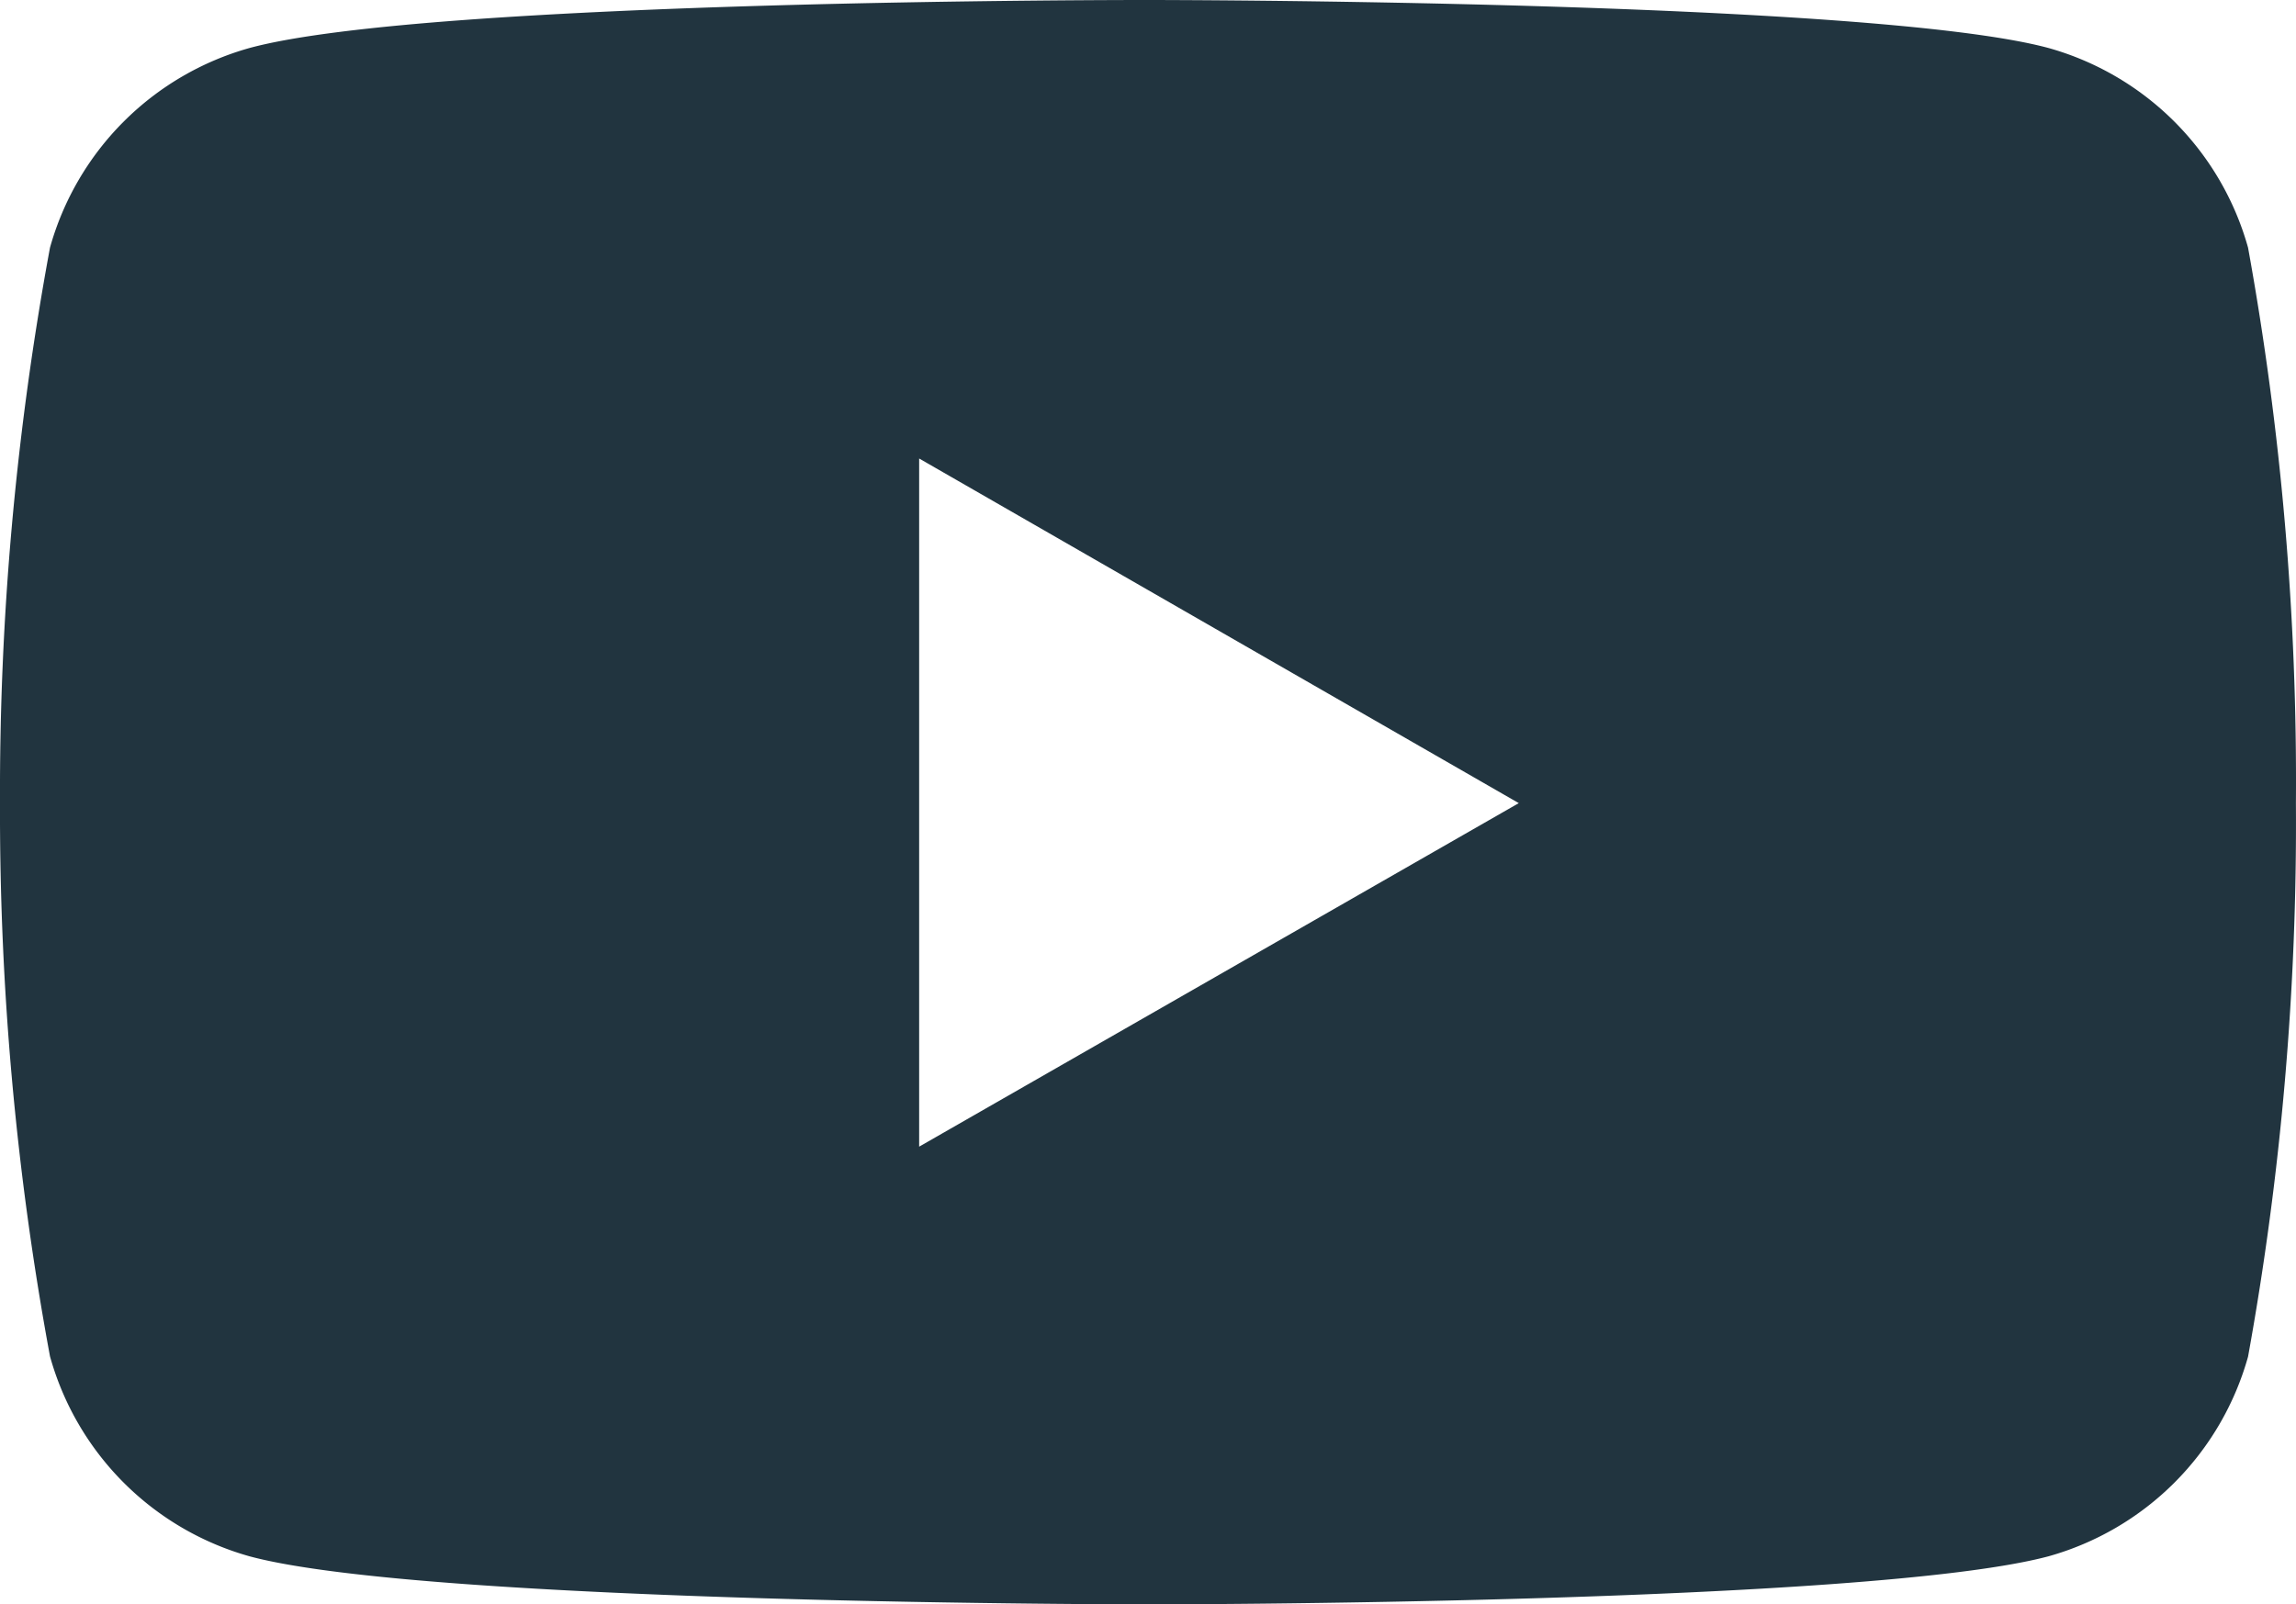
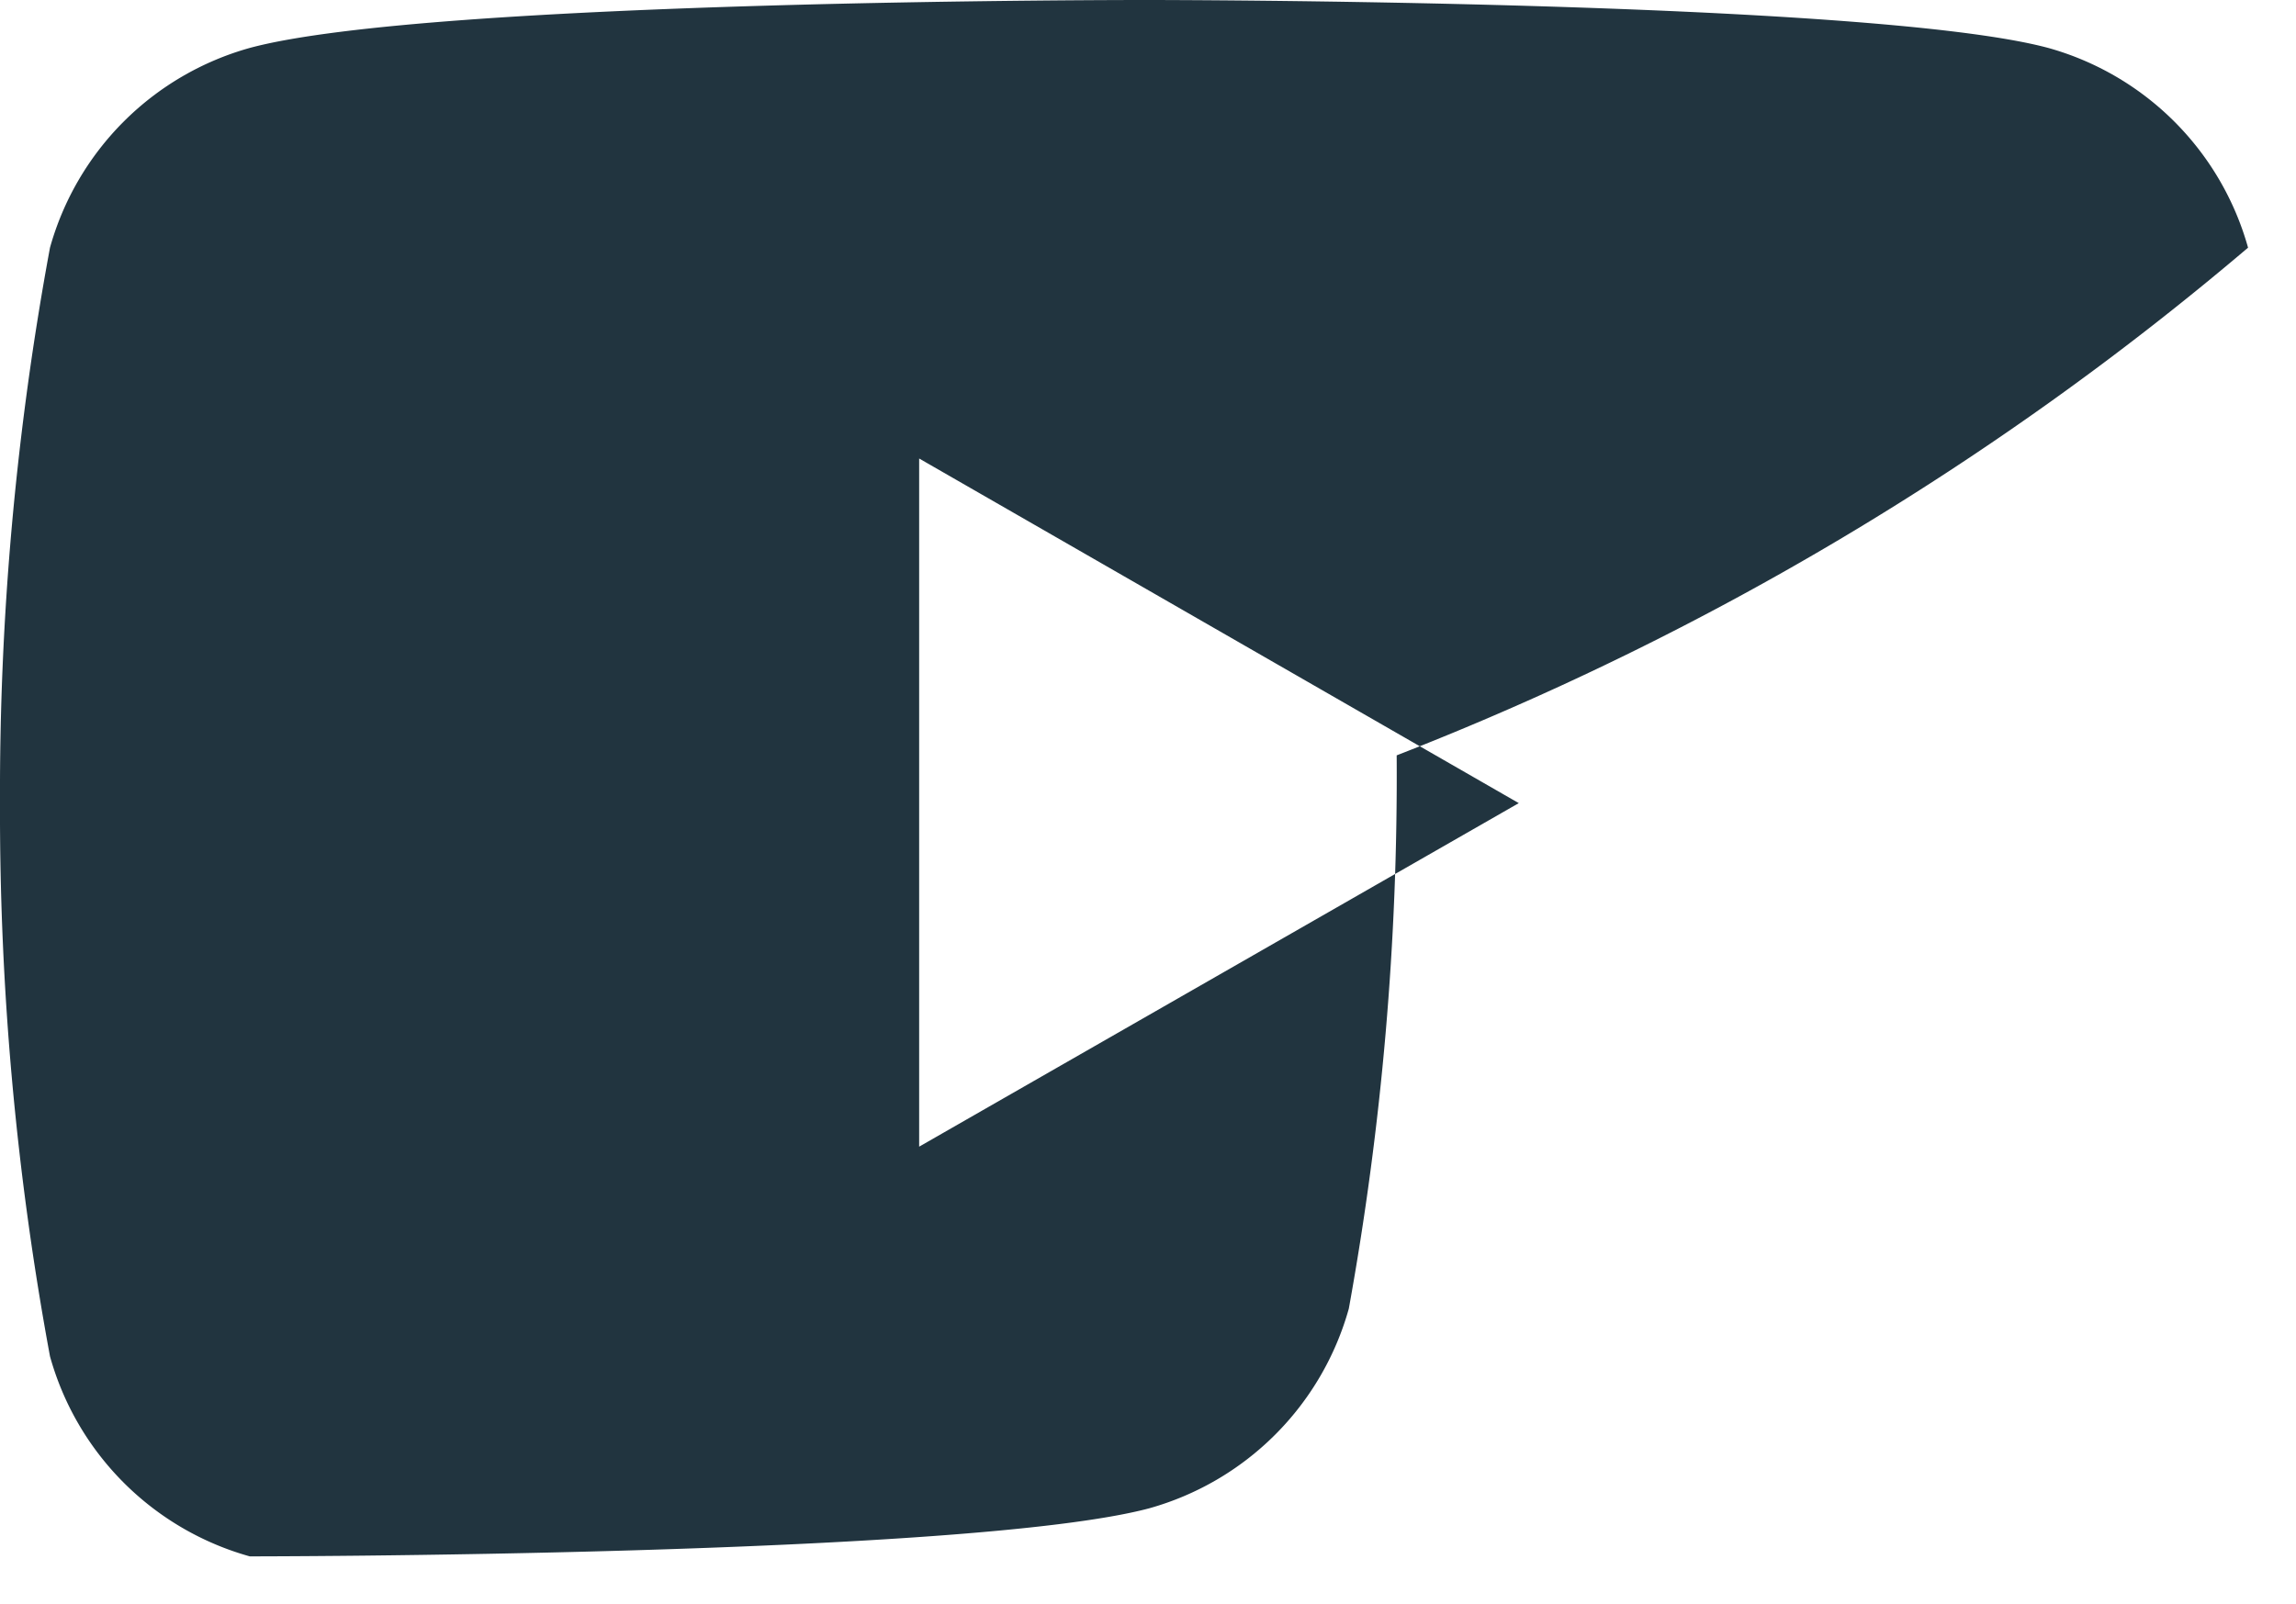
<svg xmlns="http://www.w3.org/2000/svg" width="29.166" height="20.384" viewBox="0 0 29.166 20.384">
-   <path id="Icon_simple-youtube" data-name="Icon simple-youtube" d="M28.564,8.571a3.656,3.656,0,0,0-2.538-2.538C23.753,5.424,14.6,5.424,14.6,5.424S5.477,5.412,3.18,6.033A3.656,3.656,0,0,0,.642,8.571a37.987,37.987,0,0,0-.635,7.057,37.987,37.987,0,0,0,.635,7.03A3.656,3.656,0,0,0,3.18,25.2c2.271.61,11.423.61,11.423.61s9.125,0,11.423-.61a3.656,3.656,0,0,0,2.538-2.538,37.988,37.988,0,0,0,.608-7.03A37.987,37.987,0,0,0,28.564,8.571ZM11.683,19.994V11.25L19.3,15.629Z" transform="translate(-0.007 -5.424)" fill="#21343f" />
+   <path id="Icon_simple-youtube" data-name="Icon simple-youtube" d="M28.564,8.571a3.656,3.656,0,0,0-2.538-2.538C23.753,5.424,14.6,5.424,14.6,5.424S5.477,5.412,3.18,6.033A3.656,3.656,0,0,0,.642,8.571a37.987,37.987,0,0,0-.635,7.057,37.987,37.987,0,0,0,.635,7.03A3.656,3.656,0,0,0,3.18,25.2s9.125,0,11.423-.61a3.656,3.656,0,0,0,2.538-2.538,37.988,37.988,0,0,0,.608-7.03A37.987,37.987,0,0,0,28.564,8.571ZM11.683,19.994V11.25L19.3,15.629Z" transform="translate(-0.007 -5.424)" fill="#21343f" />
</svg>